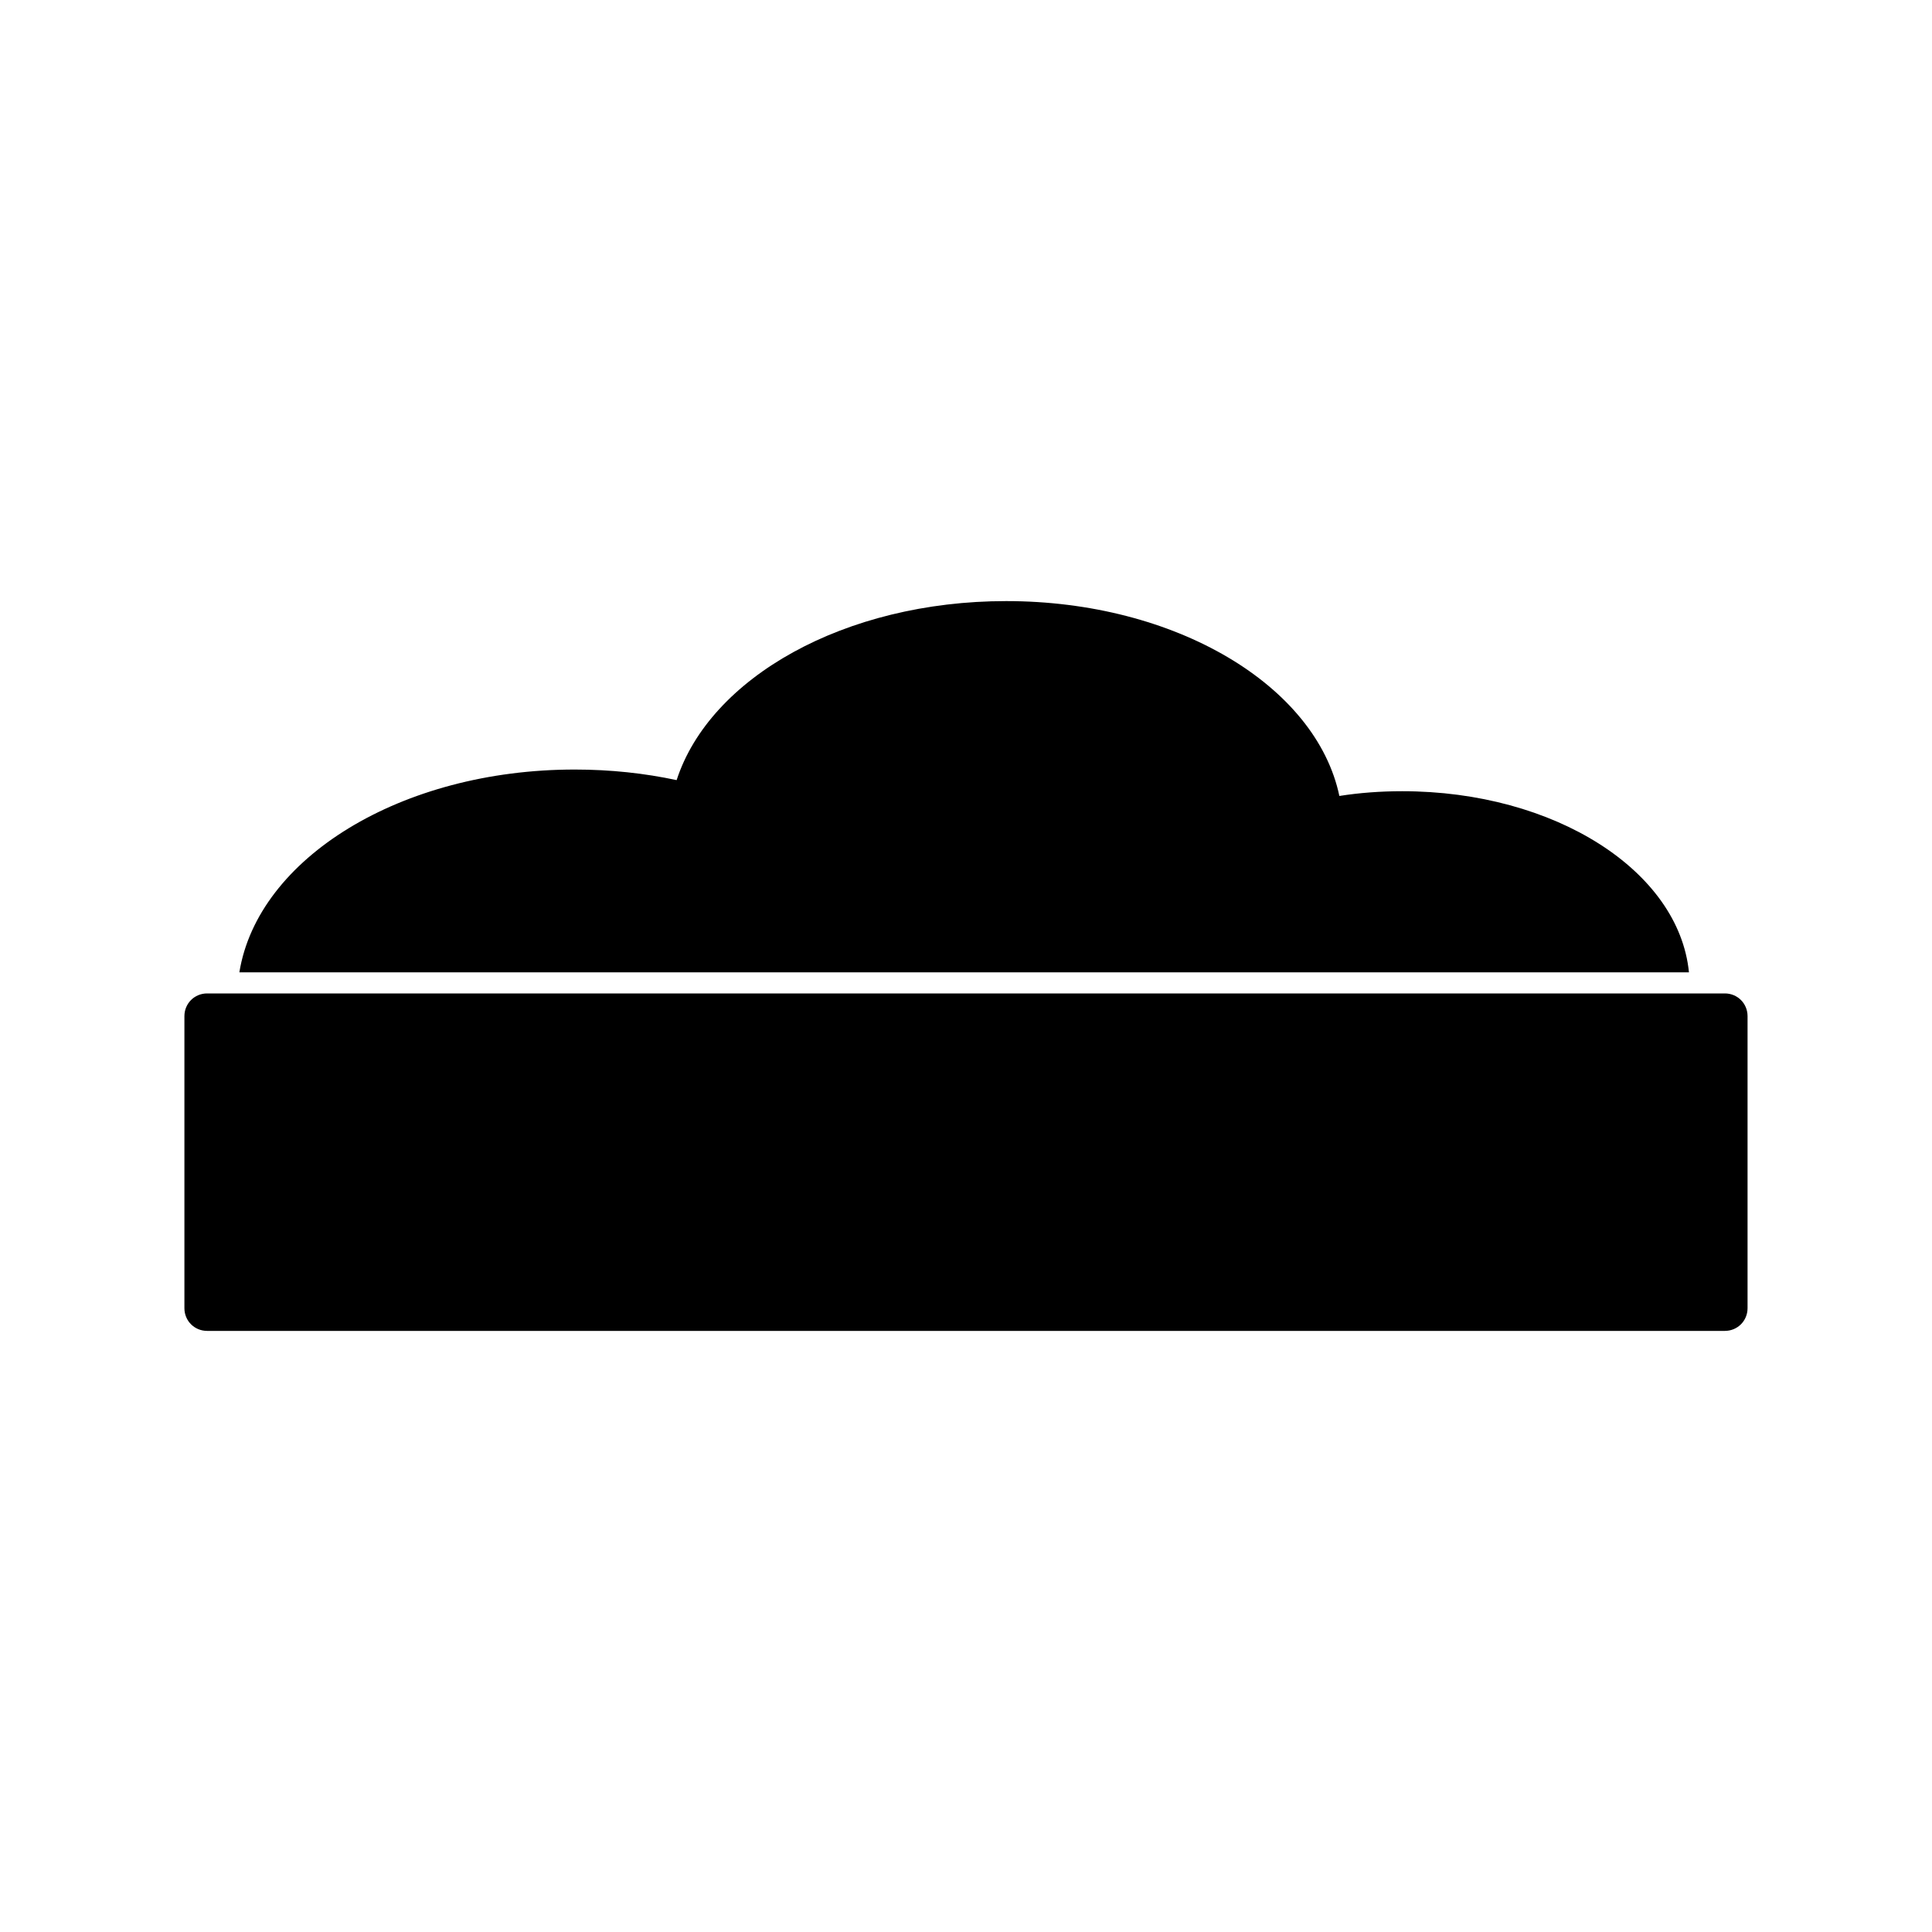
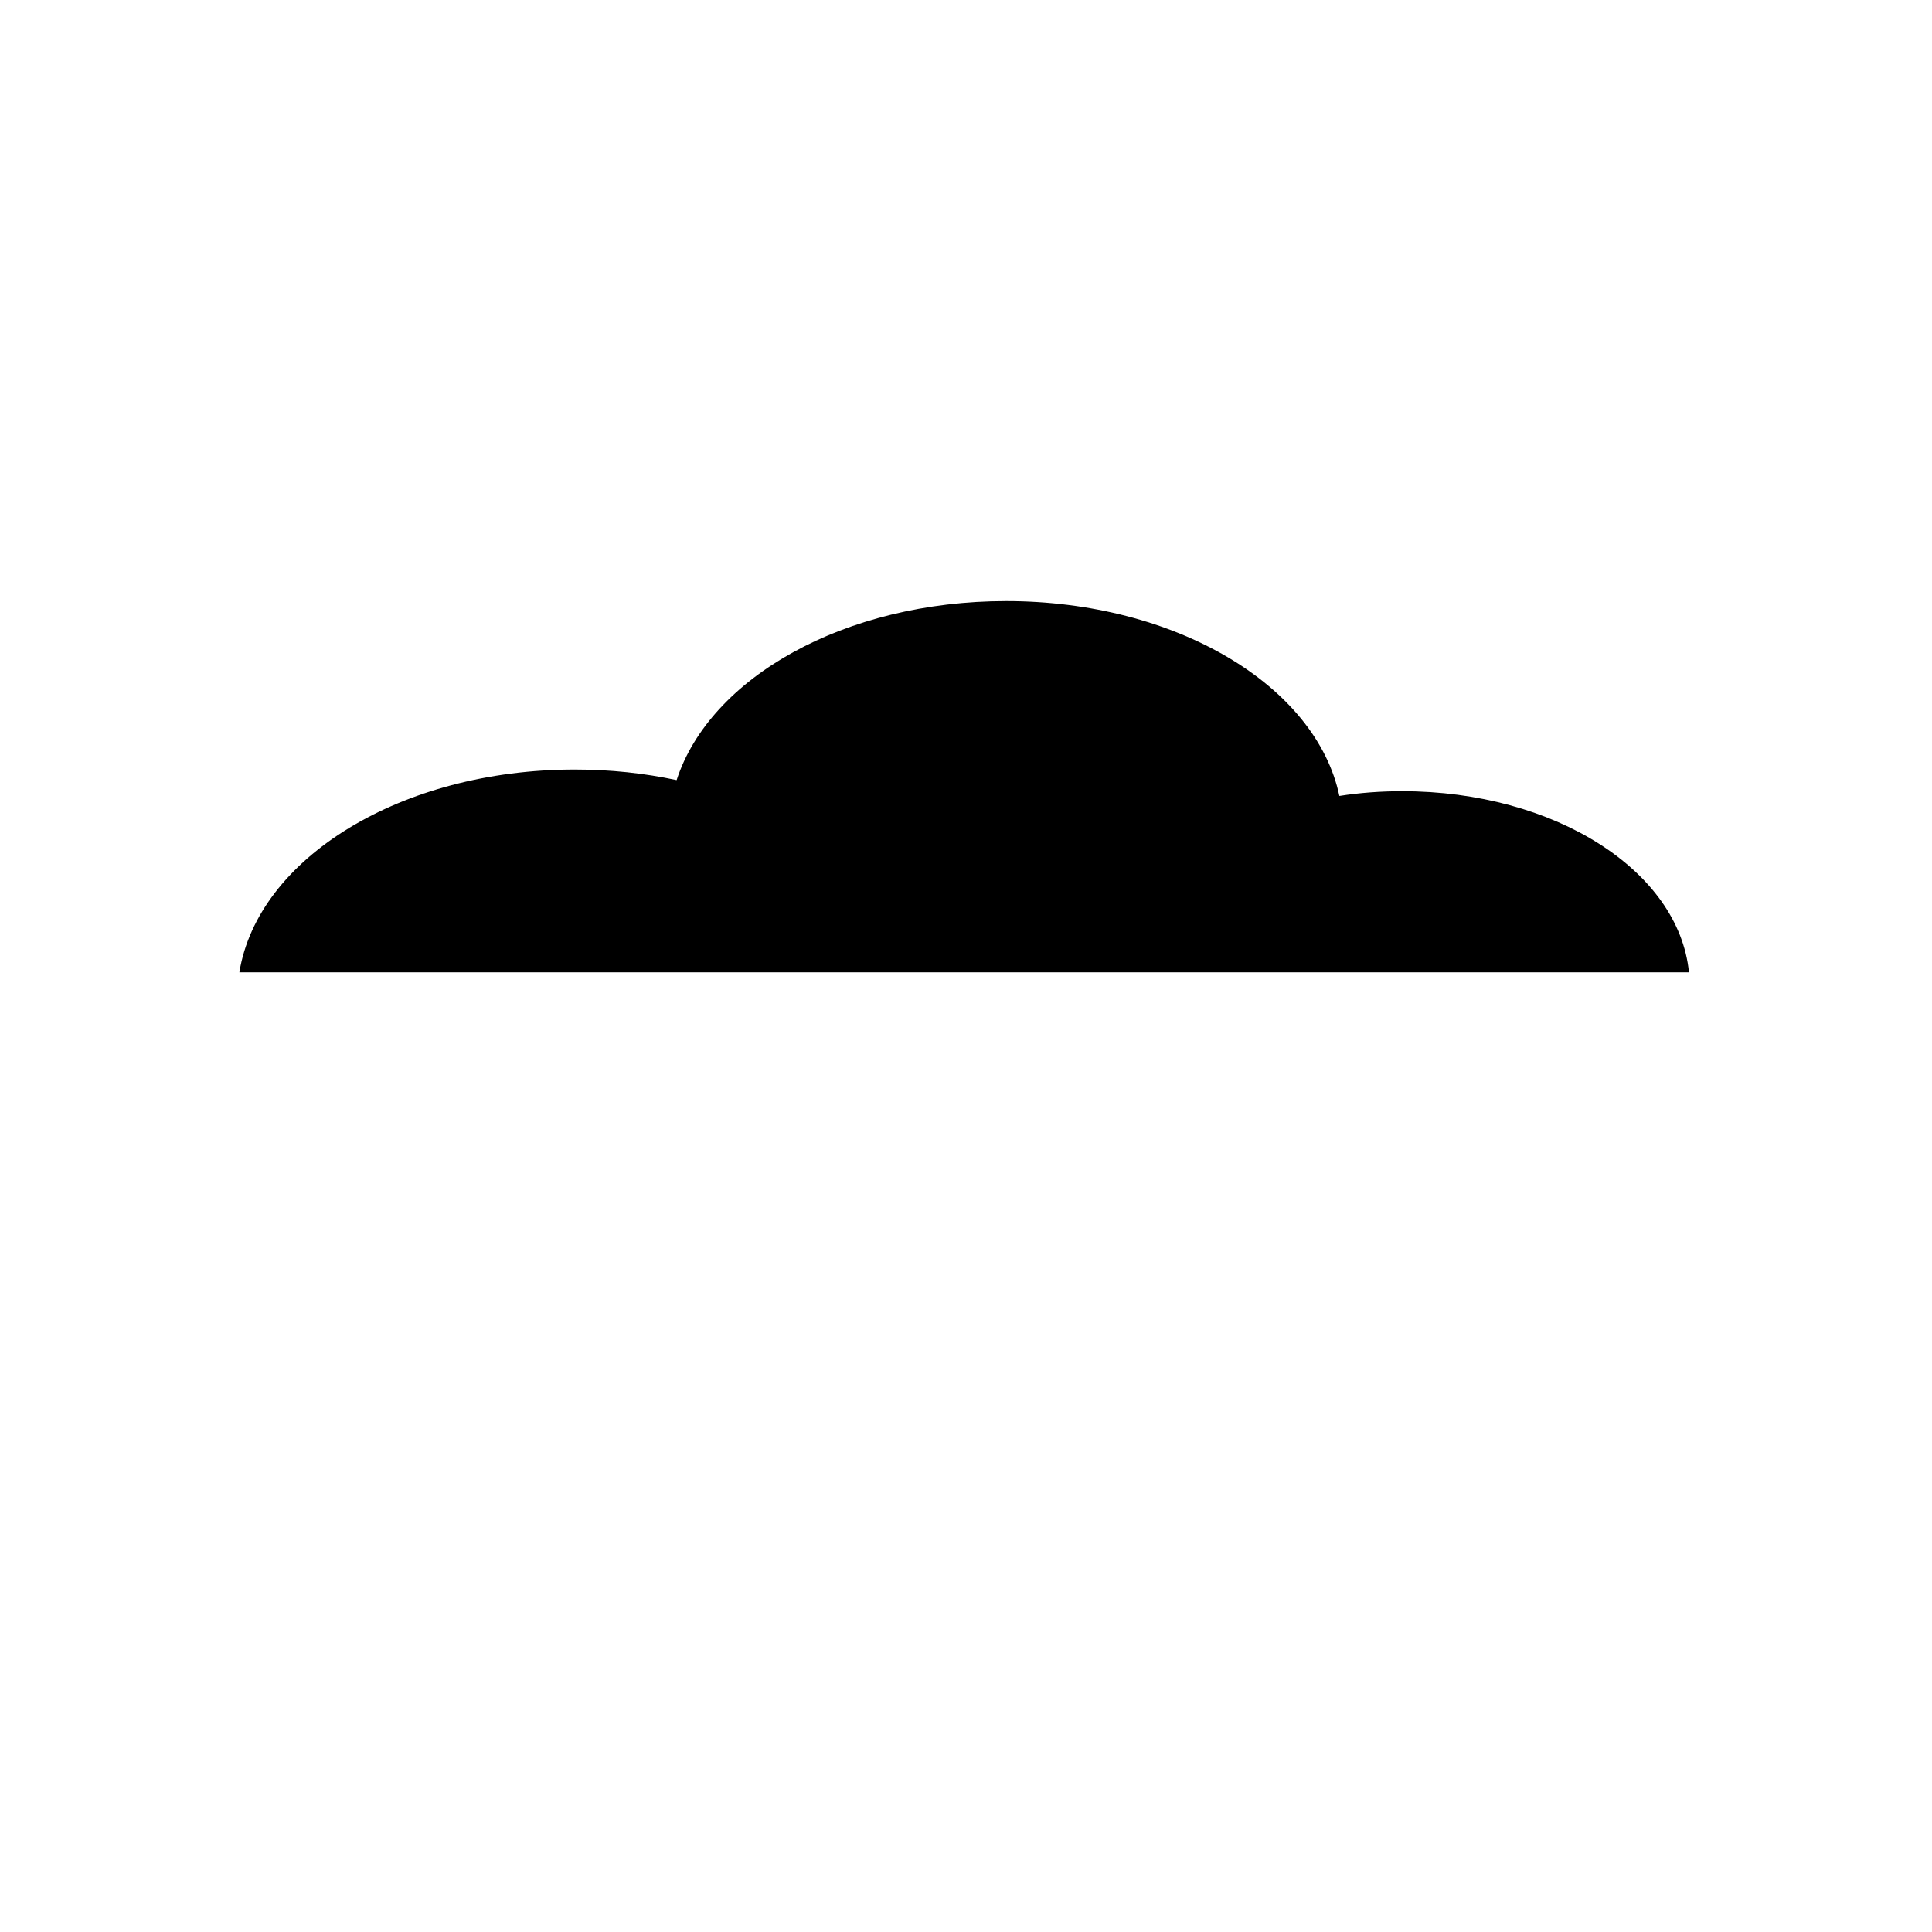
<svg xmlns="http://www.w3.org/2000/svg" fill="#000000" width="800px" height="800px" version="1.1" viewBox="144 144 512 512">
  <g>
-     <path d="m601.1 496.7h-402.21c-3.359 0-6.019-2.66-6.019-6.019v-77.391c0-3.359 2.66-6.019 6.019-6.019h402.21c3.359 0 6.019 2.66 6.019 6.019v77.391c0 3.359-2.66 6.019-6.019 6.019z" />
    <path d="m591.59 401.68c-2.66-26.871-35.547-48-75.992-48-5.738 0-11.336 0.418-16.652 1.258-6.156-29.25-43.383-51.641-88.305-51.641-42.824 0-78.512 20.293-87.328 47.441-8.535-1.82-17.492-2.801-27.012-2.801-46.043 0-83.969 23.512-88.867 53.738z" />
  </g>
</svg>